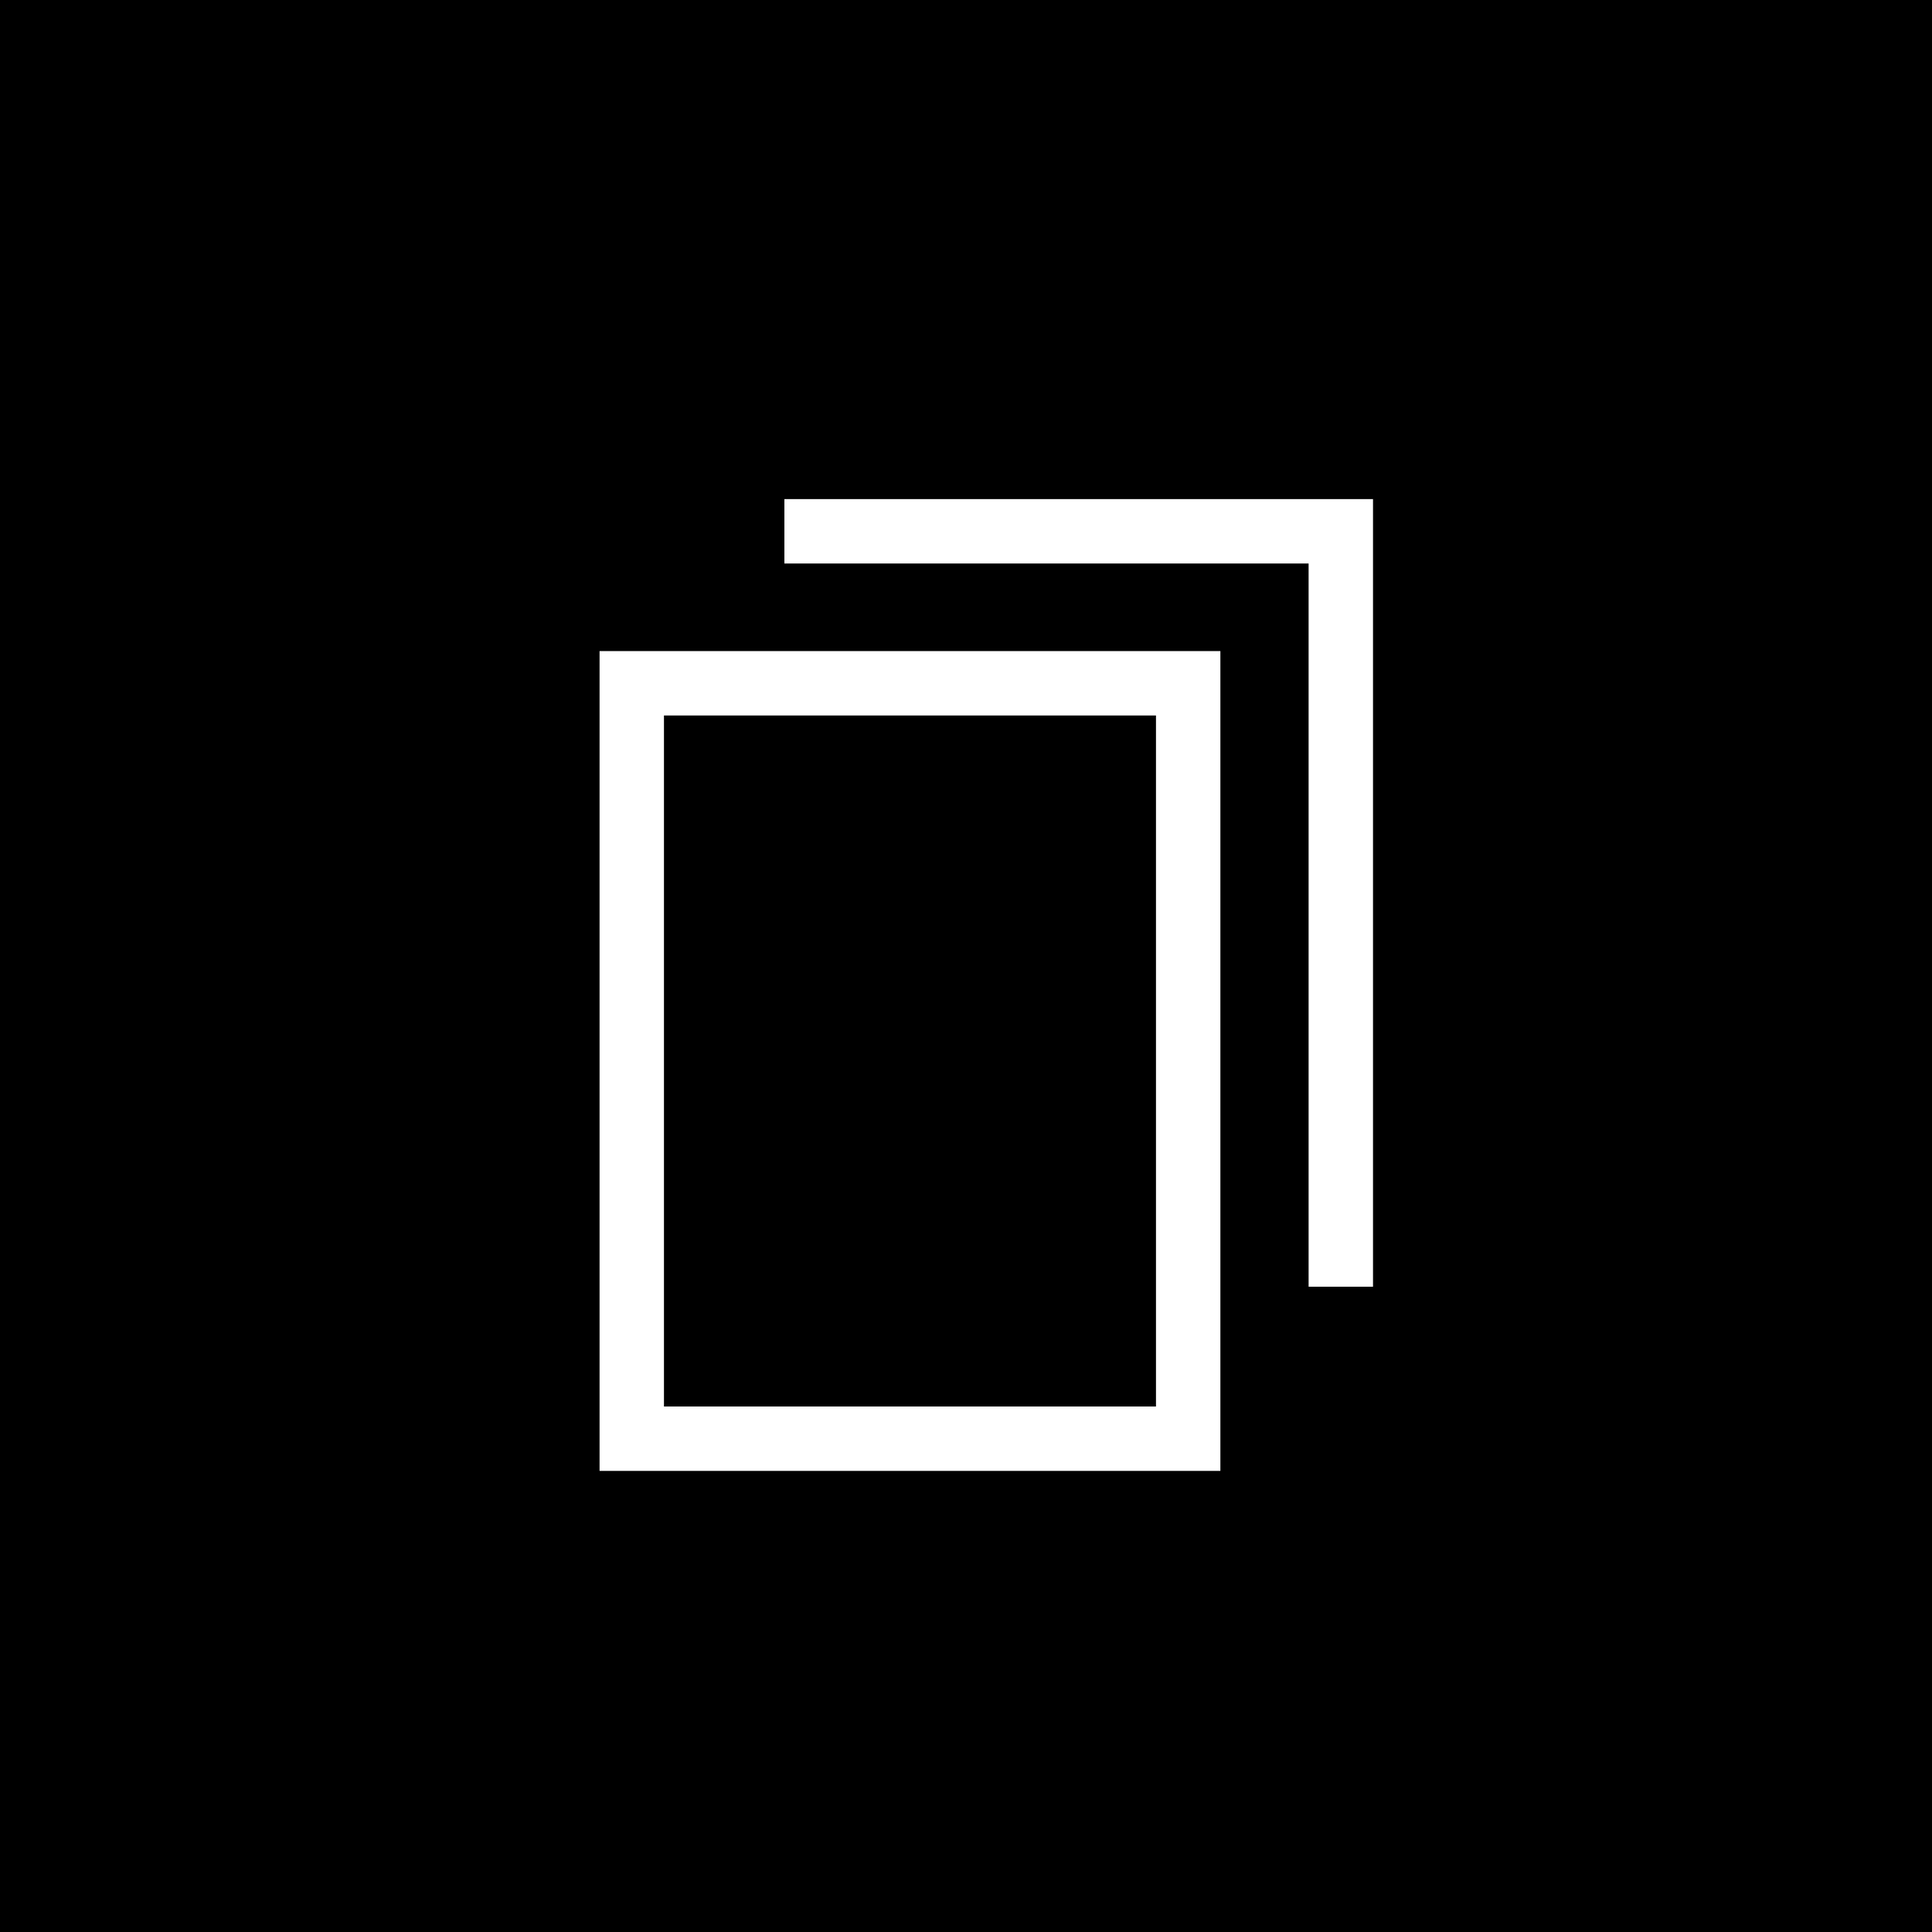
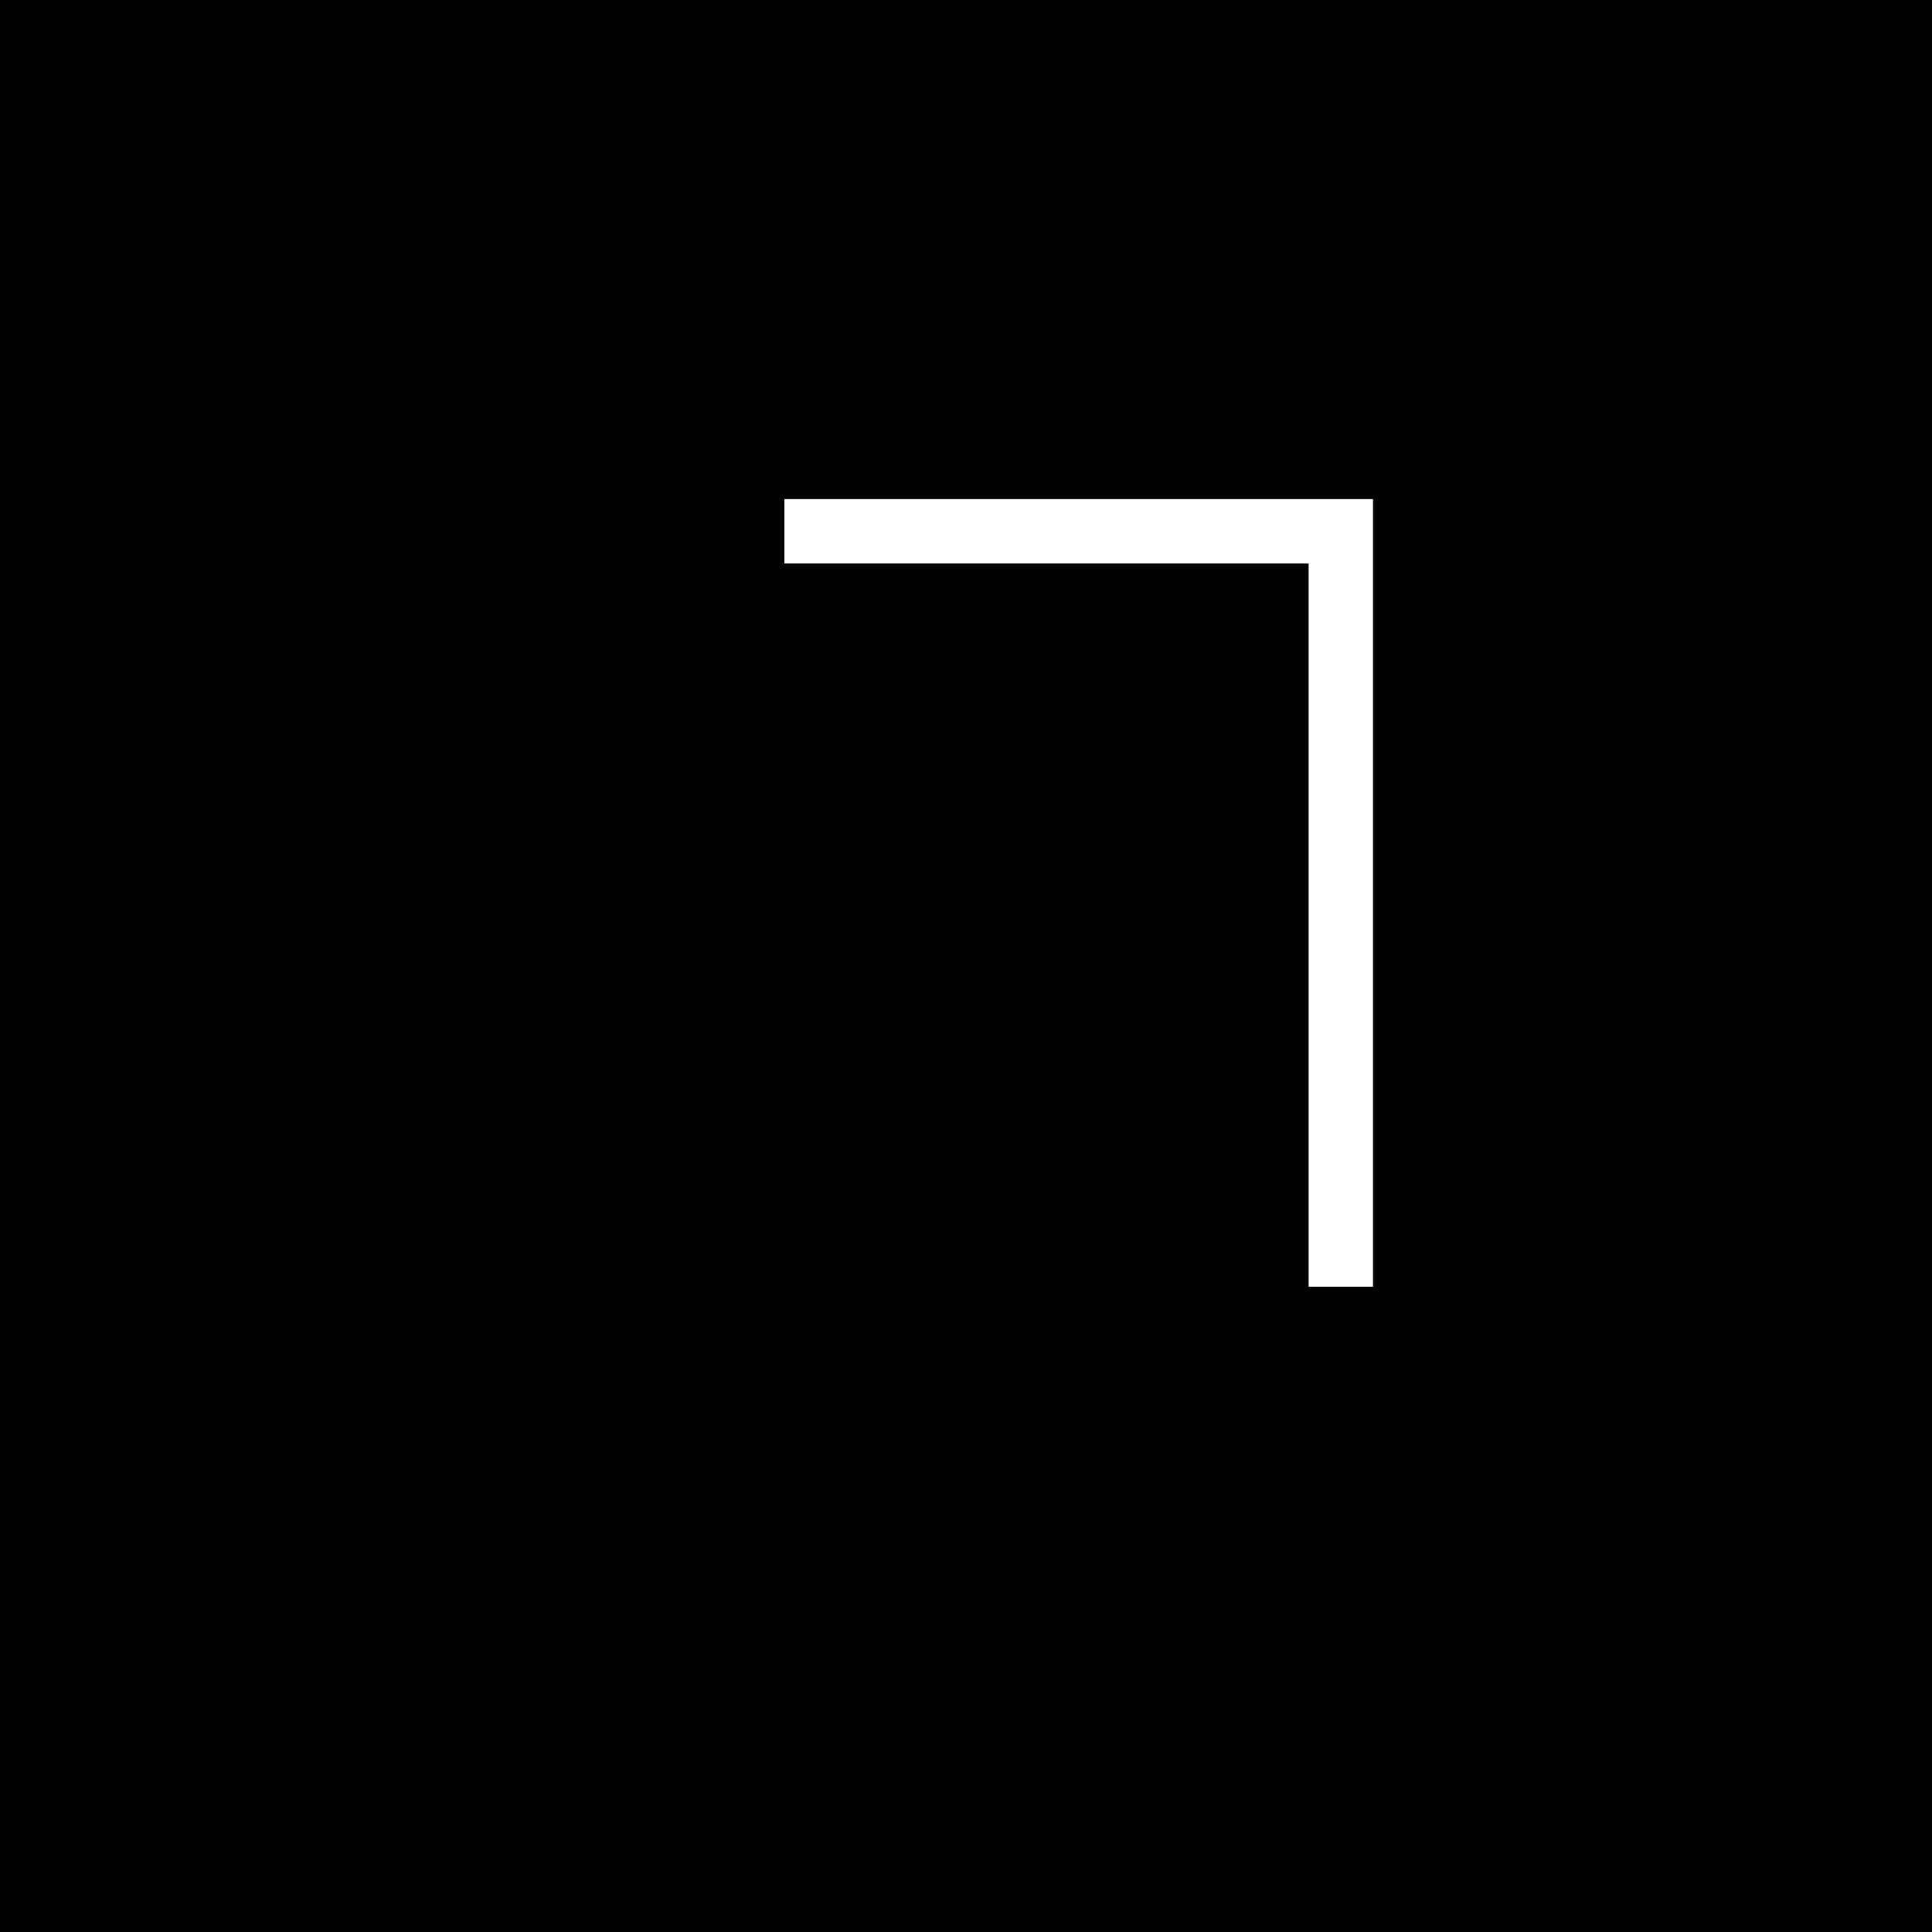
<svg xmlns="http://www.w3.org/2000/svg" width="30" height="30" viewBox="0 0 30 30">
  <defs>
    <style>.cls-1{fill:none;stroke:#fff;stroke-miterlimit:10;}</style>
  </defs>
  <g id="レイヤー_2" data-name="レイヤー 2">
    <g id="デザイン">
      <rect width="30" height="30" />
-       <rect class="cls-1" x="9.81" y="10.61" width="8.64" height="11.73" />
      <polyline class="cls-1" points="12.18 8.25 20.82 8.25 20.82 19.98" />
    </g>
  </g>
</svg>